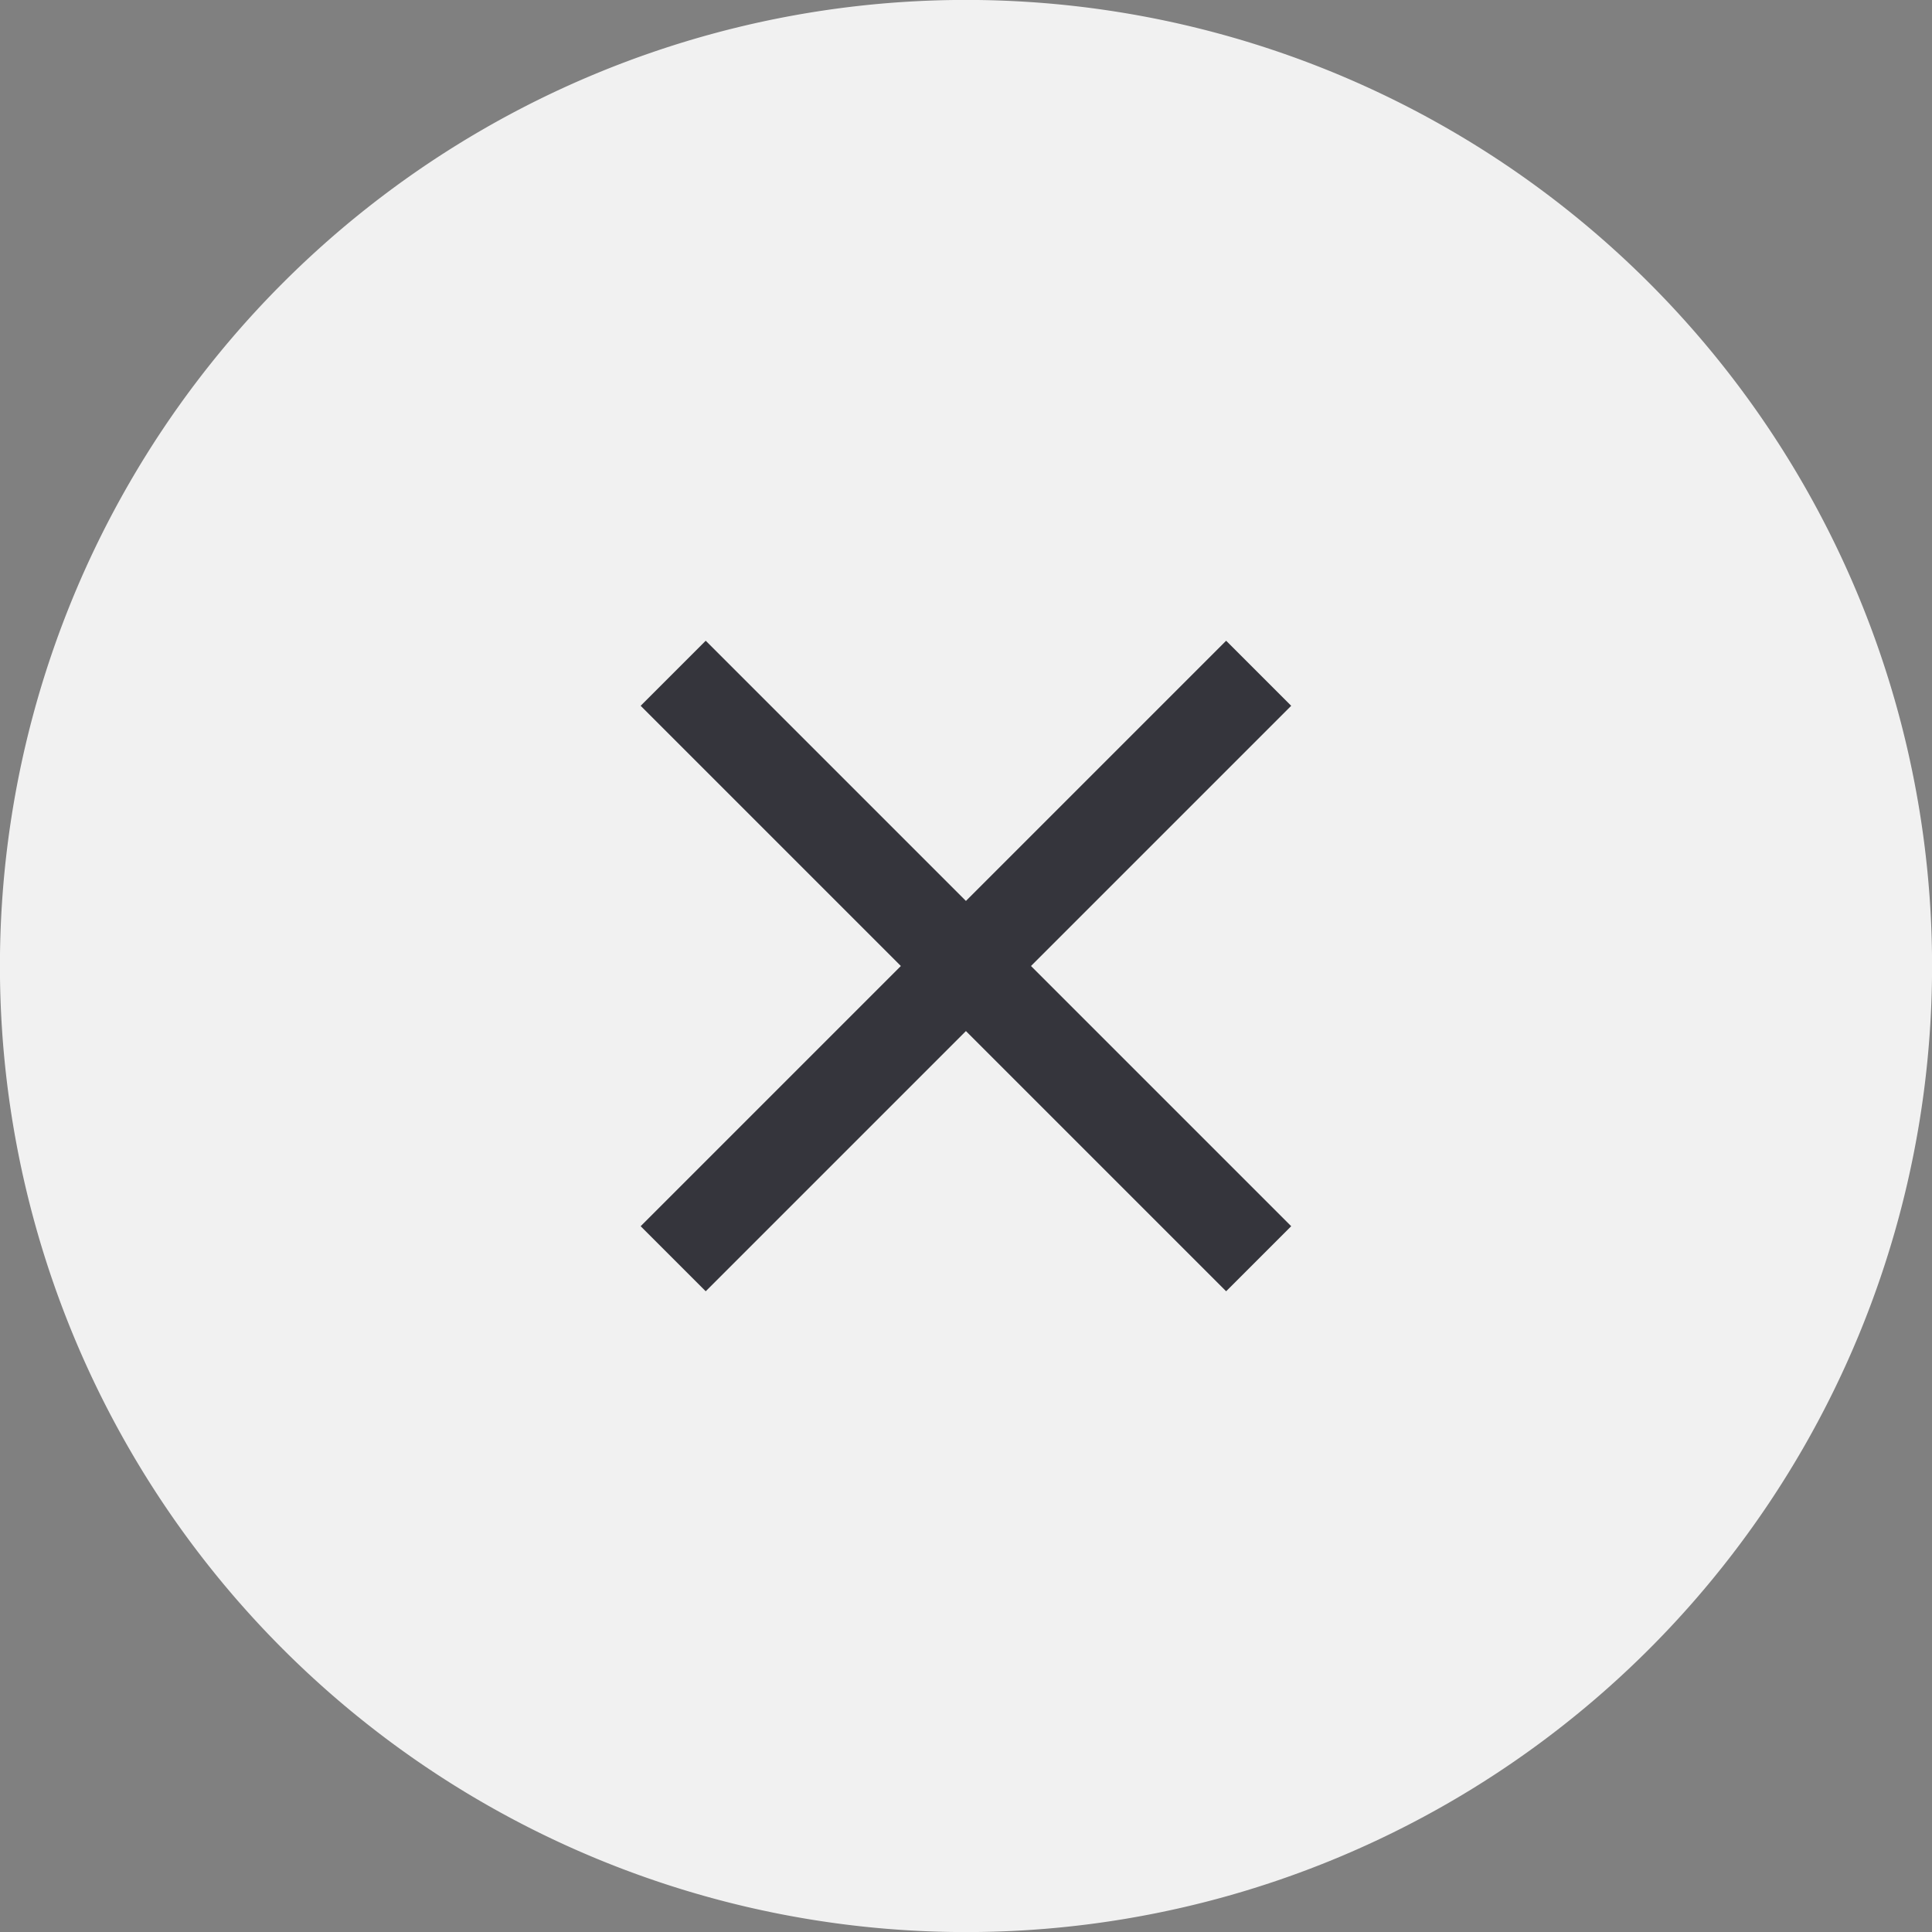
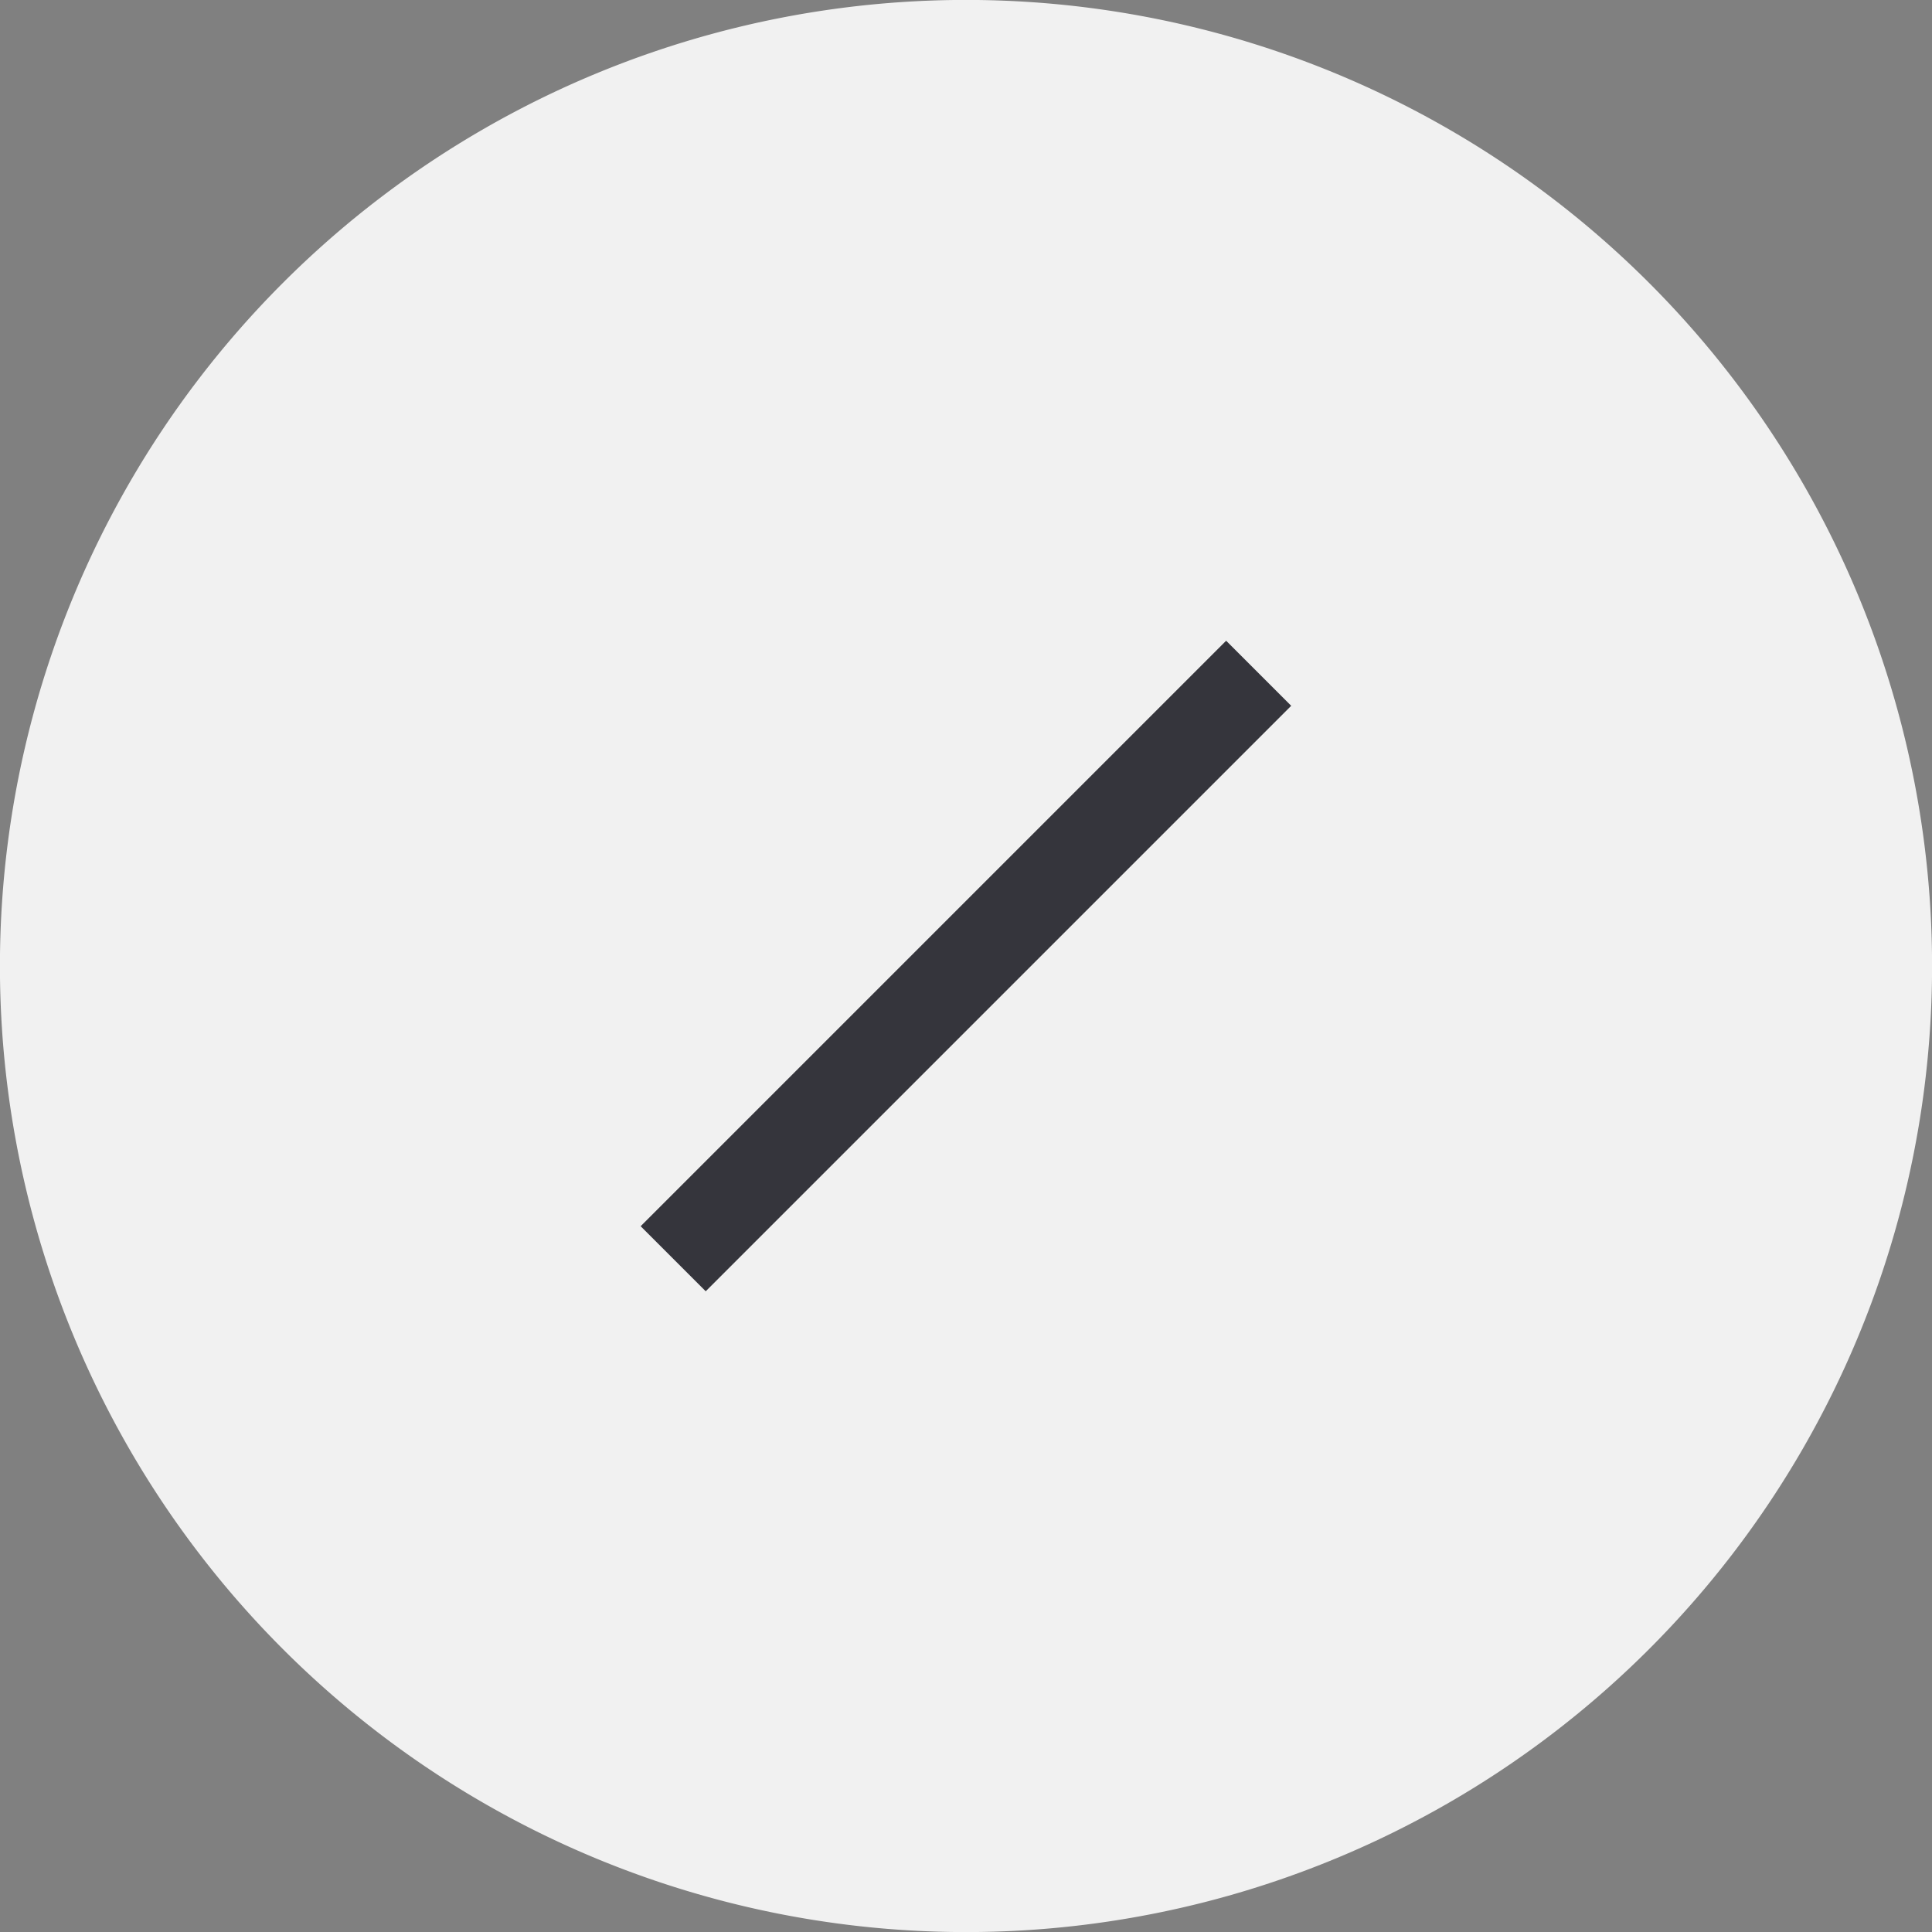
<svg xmlns="http://www.w3.org/2000/svg" id="Layer_1" data-name="Layer 1" viewBox="0 0 42 42">
  <rect x="0" y="0" width="42" height="42" fill="#808080" stroke="none" />
  <defs>
    <style>.cls-1{fill:#f1f1f1;}.cls-2{fill:#35353c;}</style>
  </defs>
  <path class="cls-1" d="M35.85,6.15h0a21,21,0,0,1,0,29.7h0a21,21,0,0,1-29.7,0h0a21,21,0,0,1,0-29.7h0A21,21,0,0,1,35.85,6.15Z" />
  <rect class="cls-2" x="12" y="20" width="18" height="2" transform="translate(-8.7 21) rotate(-45)" />
-   <rect class="cls-2" x="20" y="12" width="2" height="18" transform="translate(-8.7 21) rotate(-45)" />
</svg>